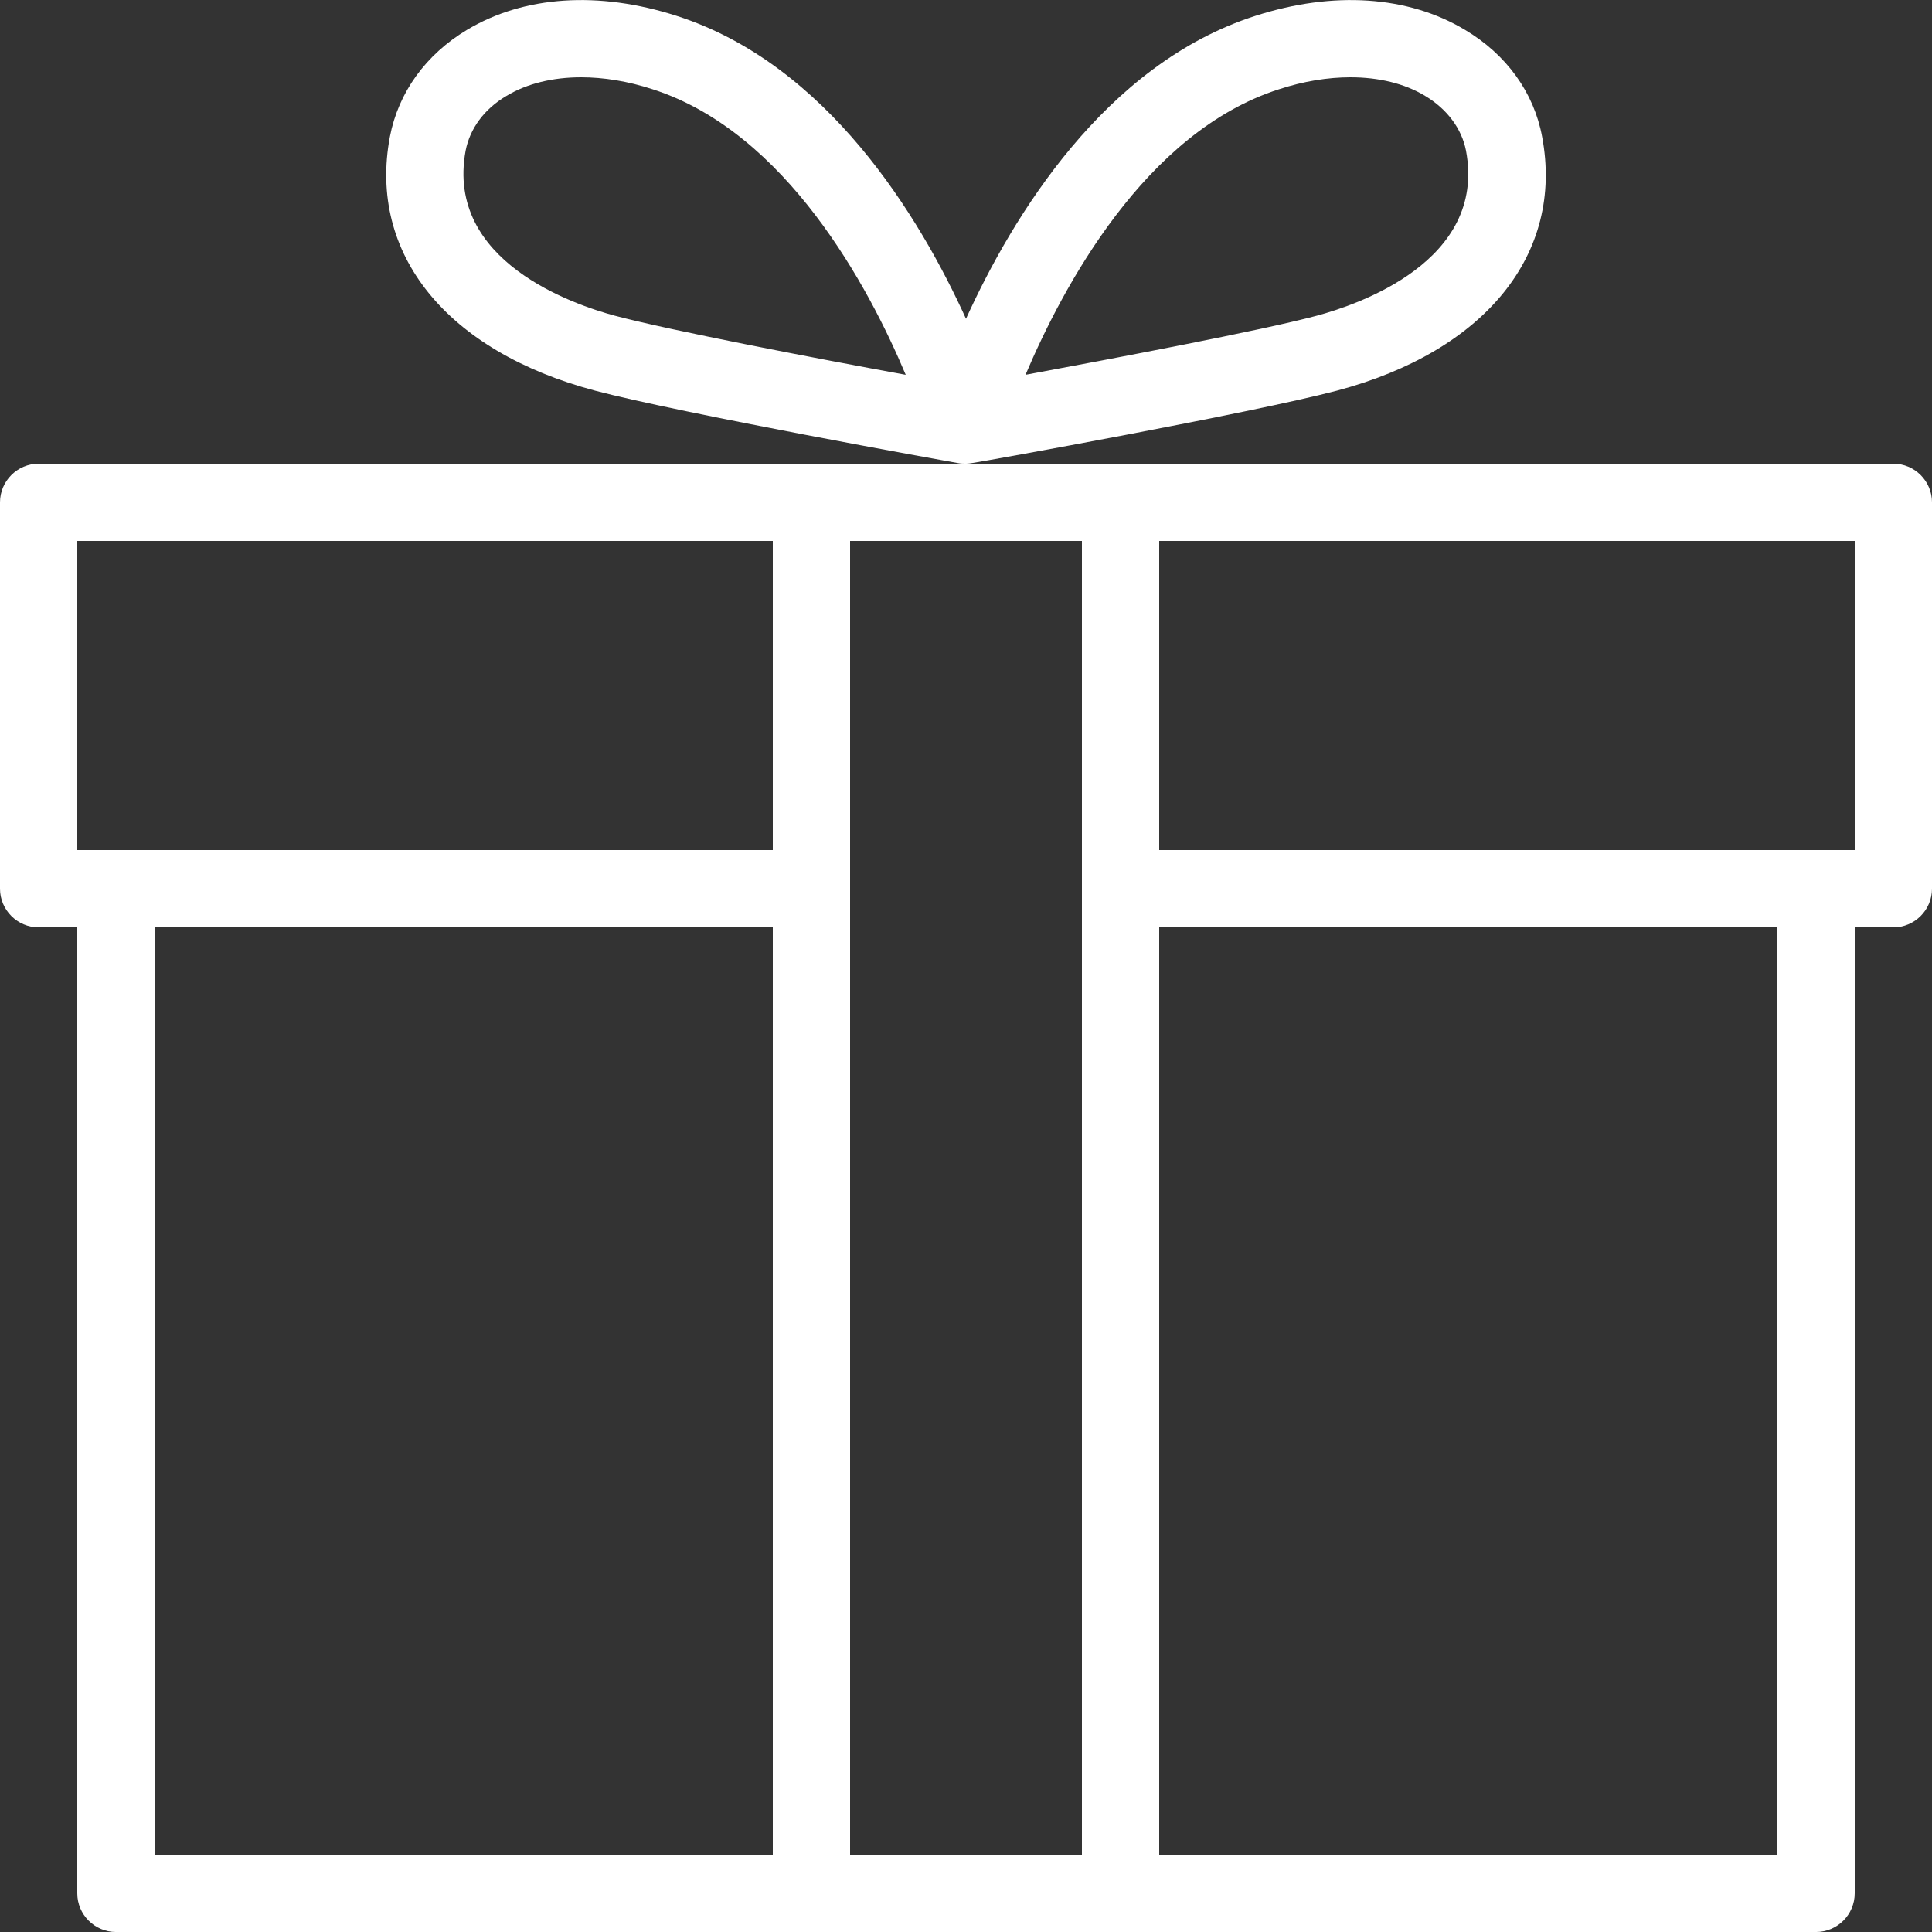
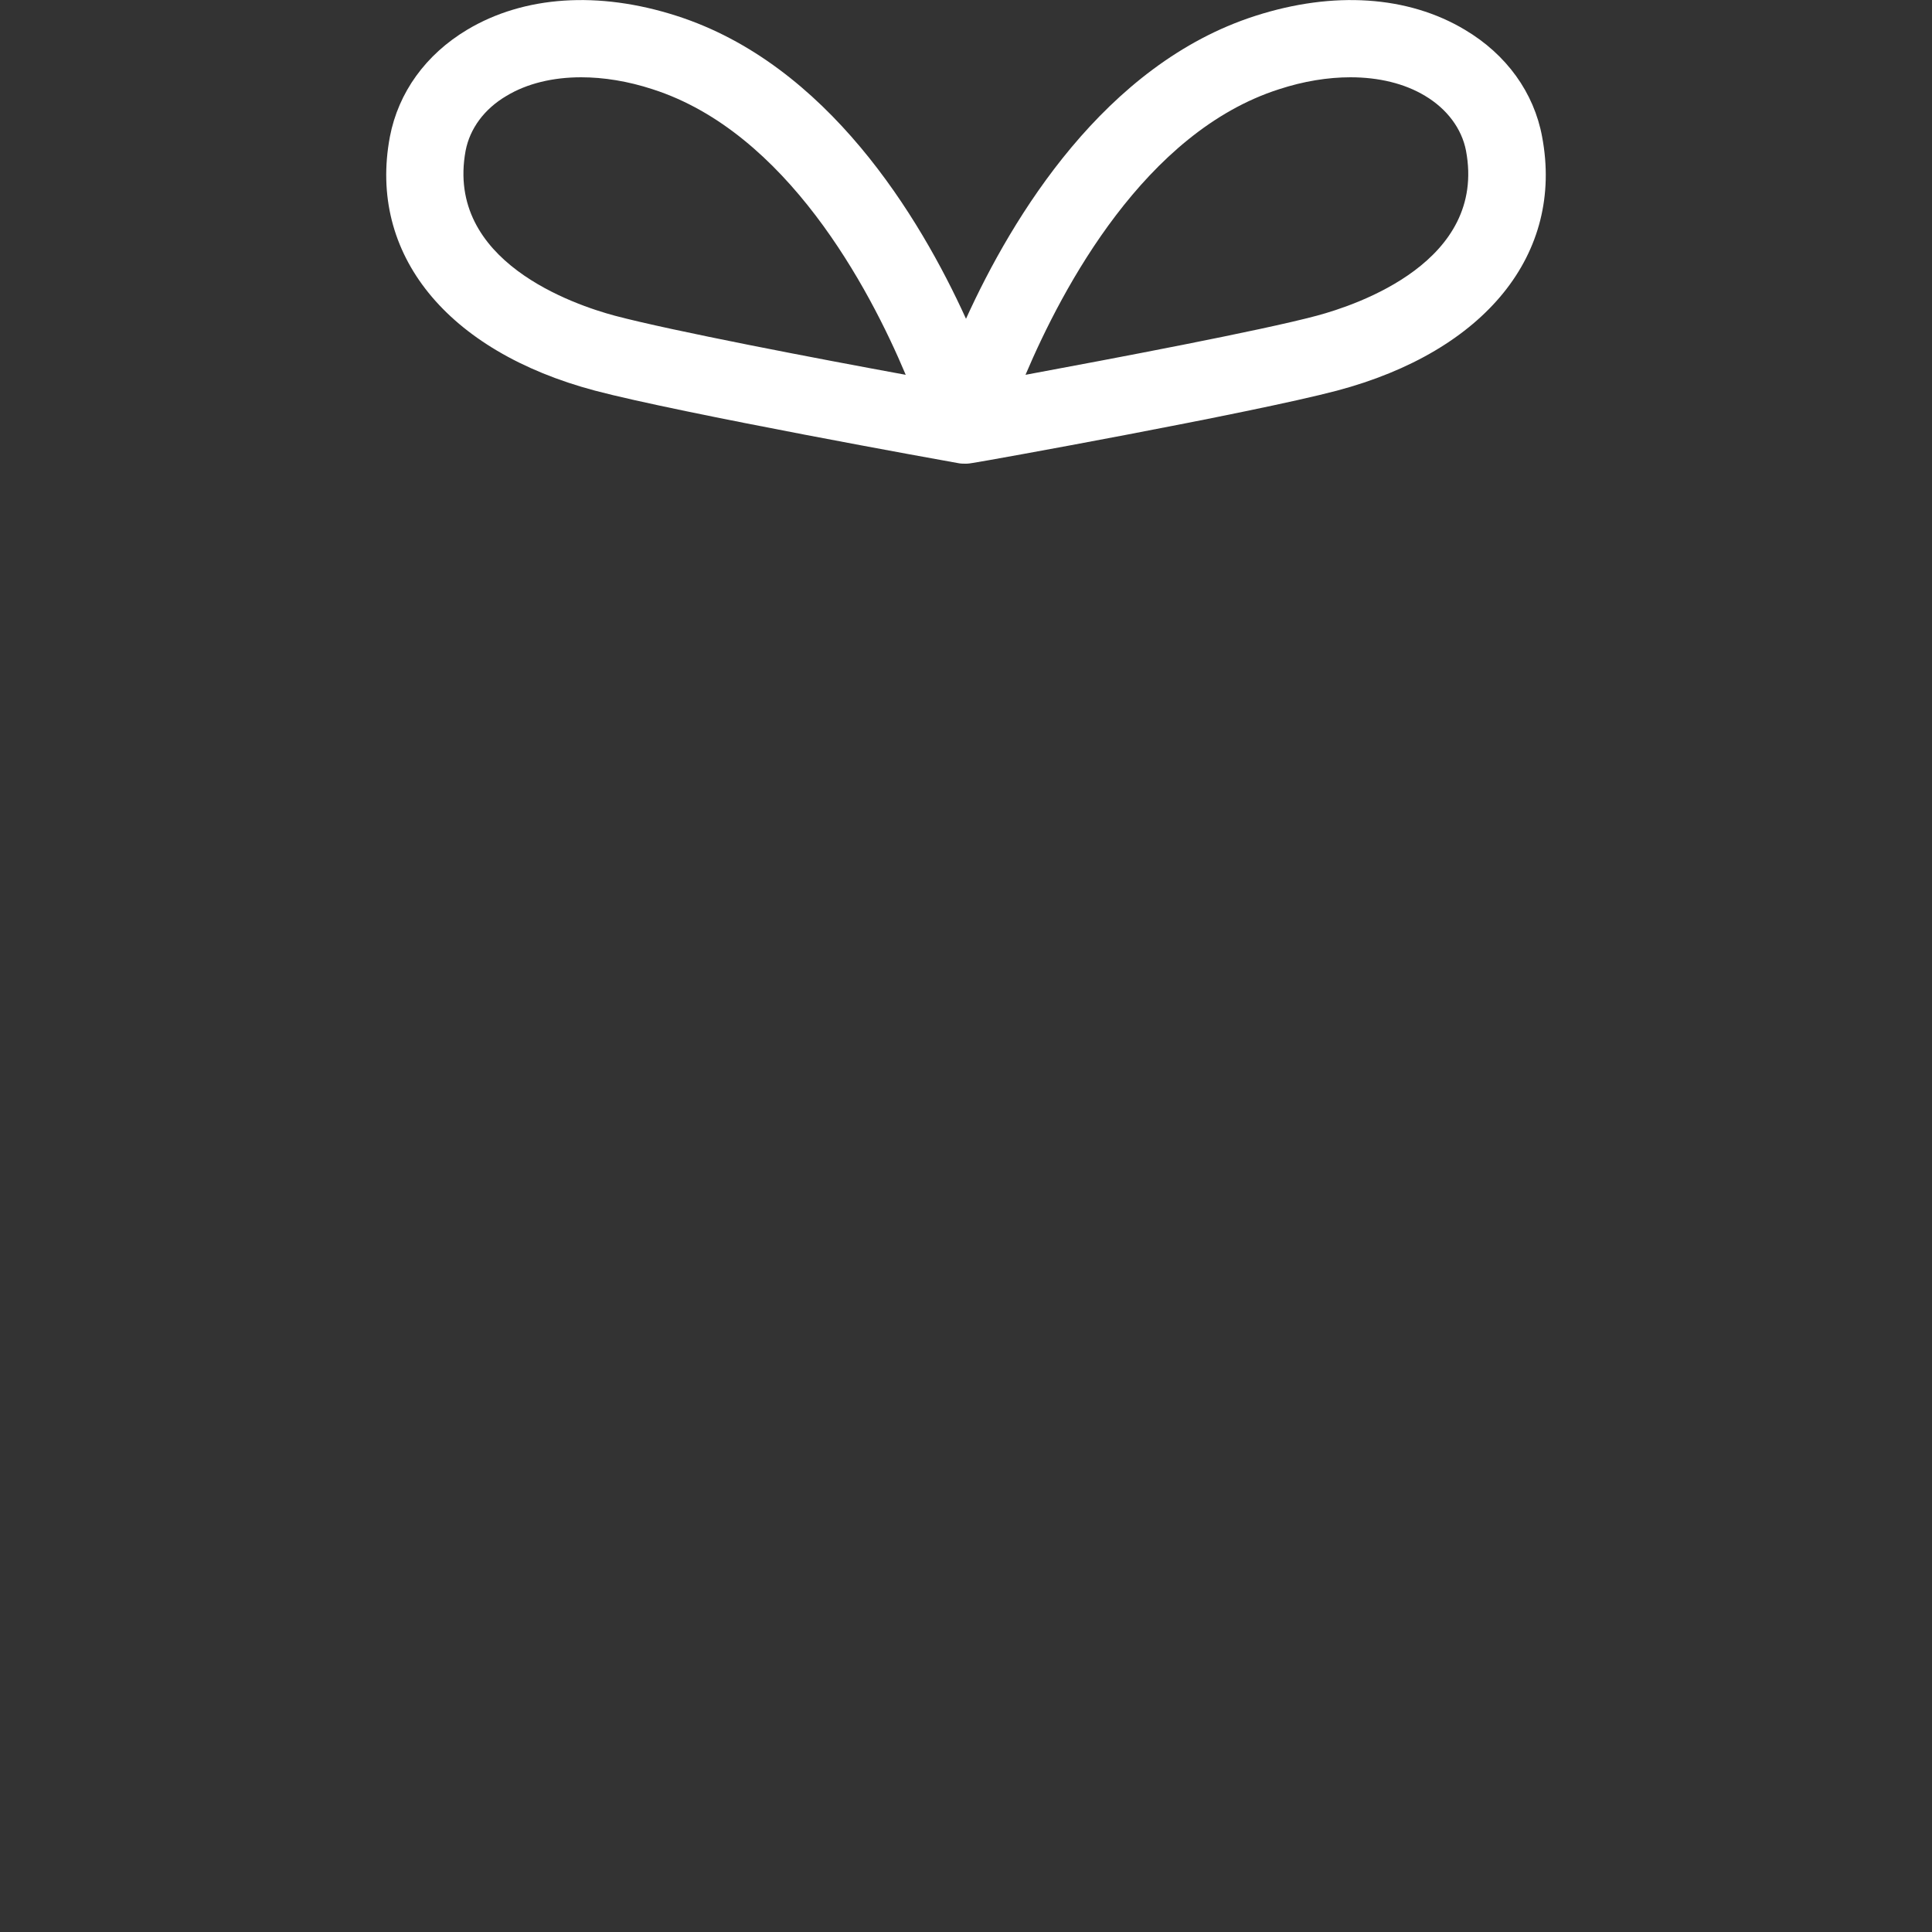
<svg xmlns="http://www.w3.org/2000/svg" width="120" height="120" viewBox="0 0 120 120" fill="none">
  <rect x="0" y="0" width="120" height="120" fill="#333333" stroke="none" />
  <g clip-path="url(#clip0_26_952)">
    <path d="M83.04 24.264C92.256 21.816 97.152 15.768 95.784 8.496C95.28 5.76 93.576 3.384 90.984 1.848C87.456 -0.264 82.824 -0.576 77.976 0.984C68.616 3.984 62.88 13.464 60 19.8C57.12 13.464 51.384 3.984 42.024 0.984C37.176 -0.576 32.544 -0.264 29.016 1.848C26.448 3.384 24.744 5.736 24.216 8.496C22.848 15.768 27.744 21.816 36.96 24.264C42.216 25.656 58.872 28.656 59.568 28.776C59.712 28.8 59.856 28.8 60 28.8C60.144 28.8 60.288 28.776 60.432 28.752C61.128 28.656 77.76 25.656 83.04 24.264ZM79.44 5.544C80.976 5.04 82.488 4.8 83.88 4.8C85.632 4.8 87.24 5.184 88.512 5.952C89.88 6.768 90.792 7.992 91.056 9.36C92.352 16.248 84.288 18.936 81.792 19.608C78.288 20.544 69.12 22.272 63.696 23.28C66 17.856 71.112 8.208 79.44 5.544ZM38.184 19.608C35.688 18.936 27.648 16.248 28.92 9.36C29.184 7.992 30.072 6.768 31.464 5.952C32.736 5.184 34.344 4.8 36.096 4.8C37.488 4.8 39 5.04 40.536 5.544C48.84 8.208 53.976 17.856 56.256 23.28C50.88 22.296 41.712 20.544 38.184 19.608Z" fill="white" />
-     <path d="M117.6 28.801H60H2.4C1.08 28.801 0 29.881 0 31.201V55.201C0 56.521 1.08 57.601 2.4 57.601H4.8V117.601C4.8 118.921 5.88 120.001 7.2 120.001H112.8C114.12 120.001 115.2 118.921 115.2 117.601V57.601H117.6C118.92 57.601 120 56.521 120 55.201V31.201C120 29.881 118.92 28.801 117.6 28.801ZM67.2 33.601V115.201H52.8V33.601H67.2ZM4.8 33.601H48V52.801H4.8V33.601ZM9.6 57.601H48V115.201H9.6V57.601ZM110.4 115.201H72V57.601H110.4V115.201ZM115.2 52.801H72V33.601H115.2V52.801Z" fill="white" />
  </g>
  <defs>
    <clipPath id="clip0_26_952">
      <rect width="30" height="30" fill="white" transform="scale(4)" />
    </clipPath>
  </defs>
</svg>